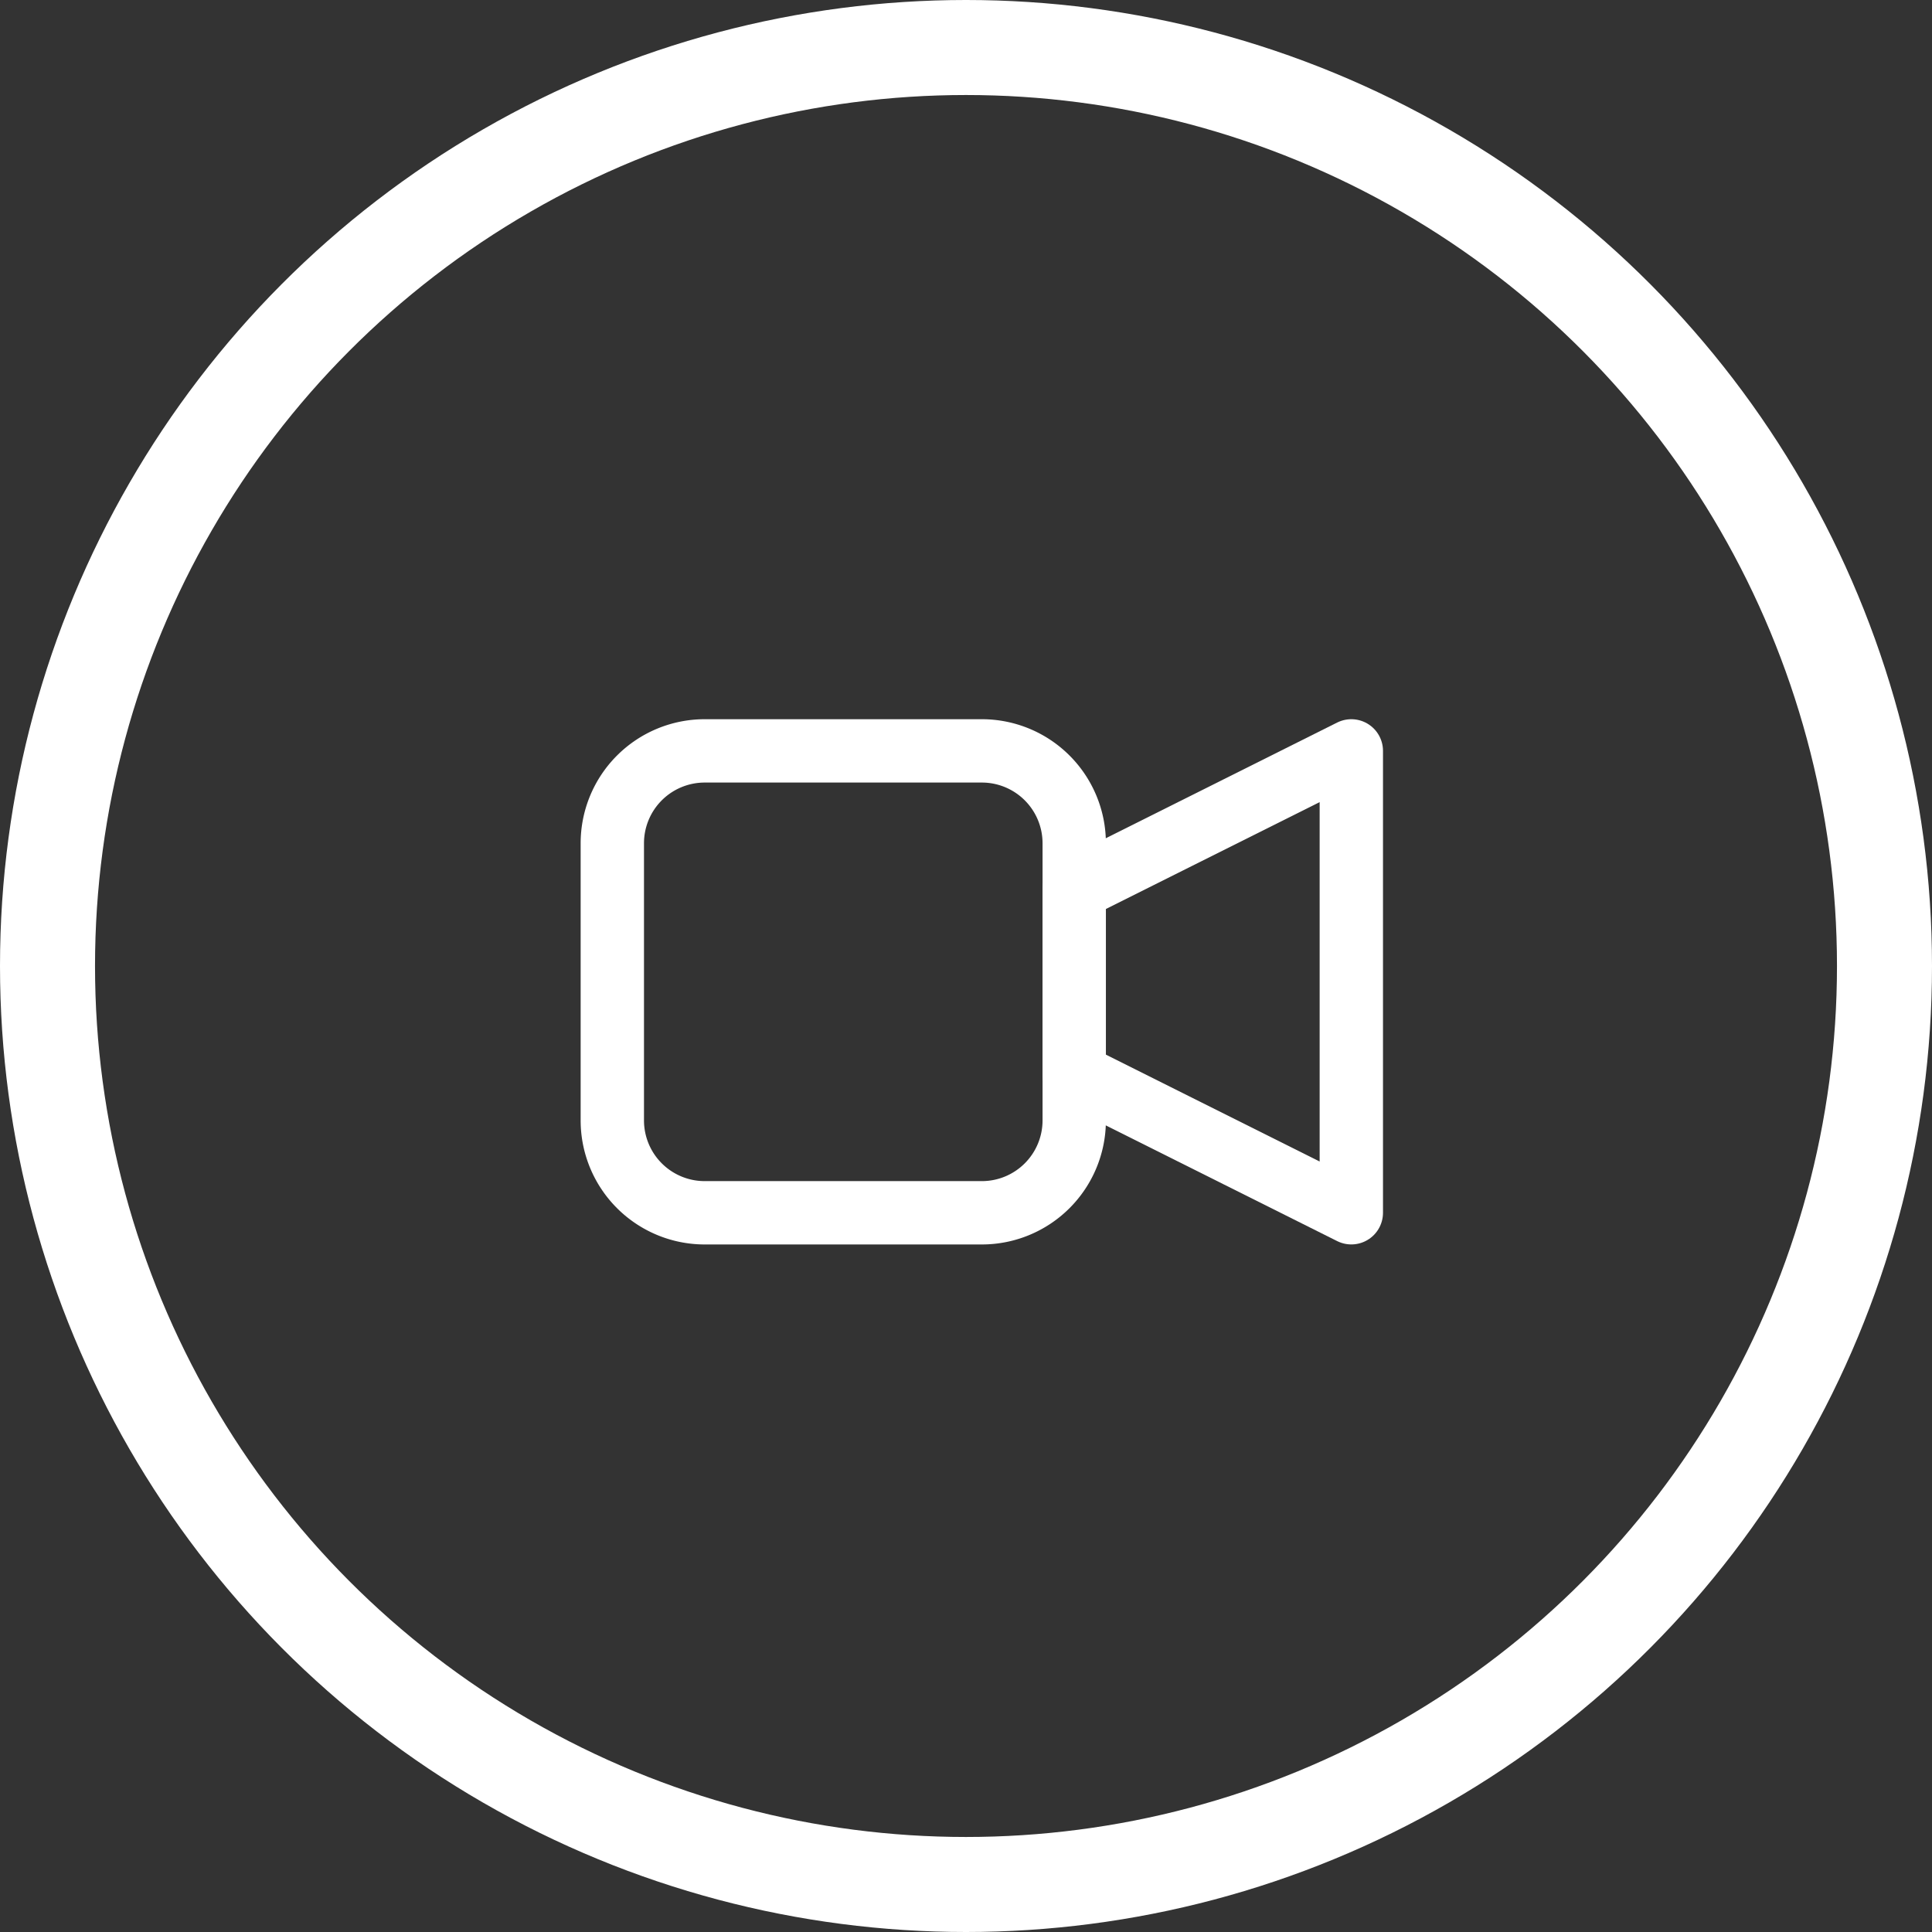
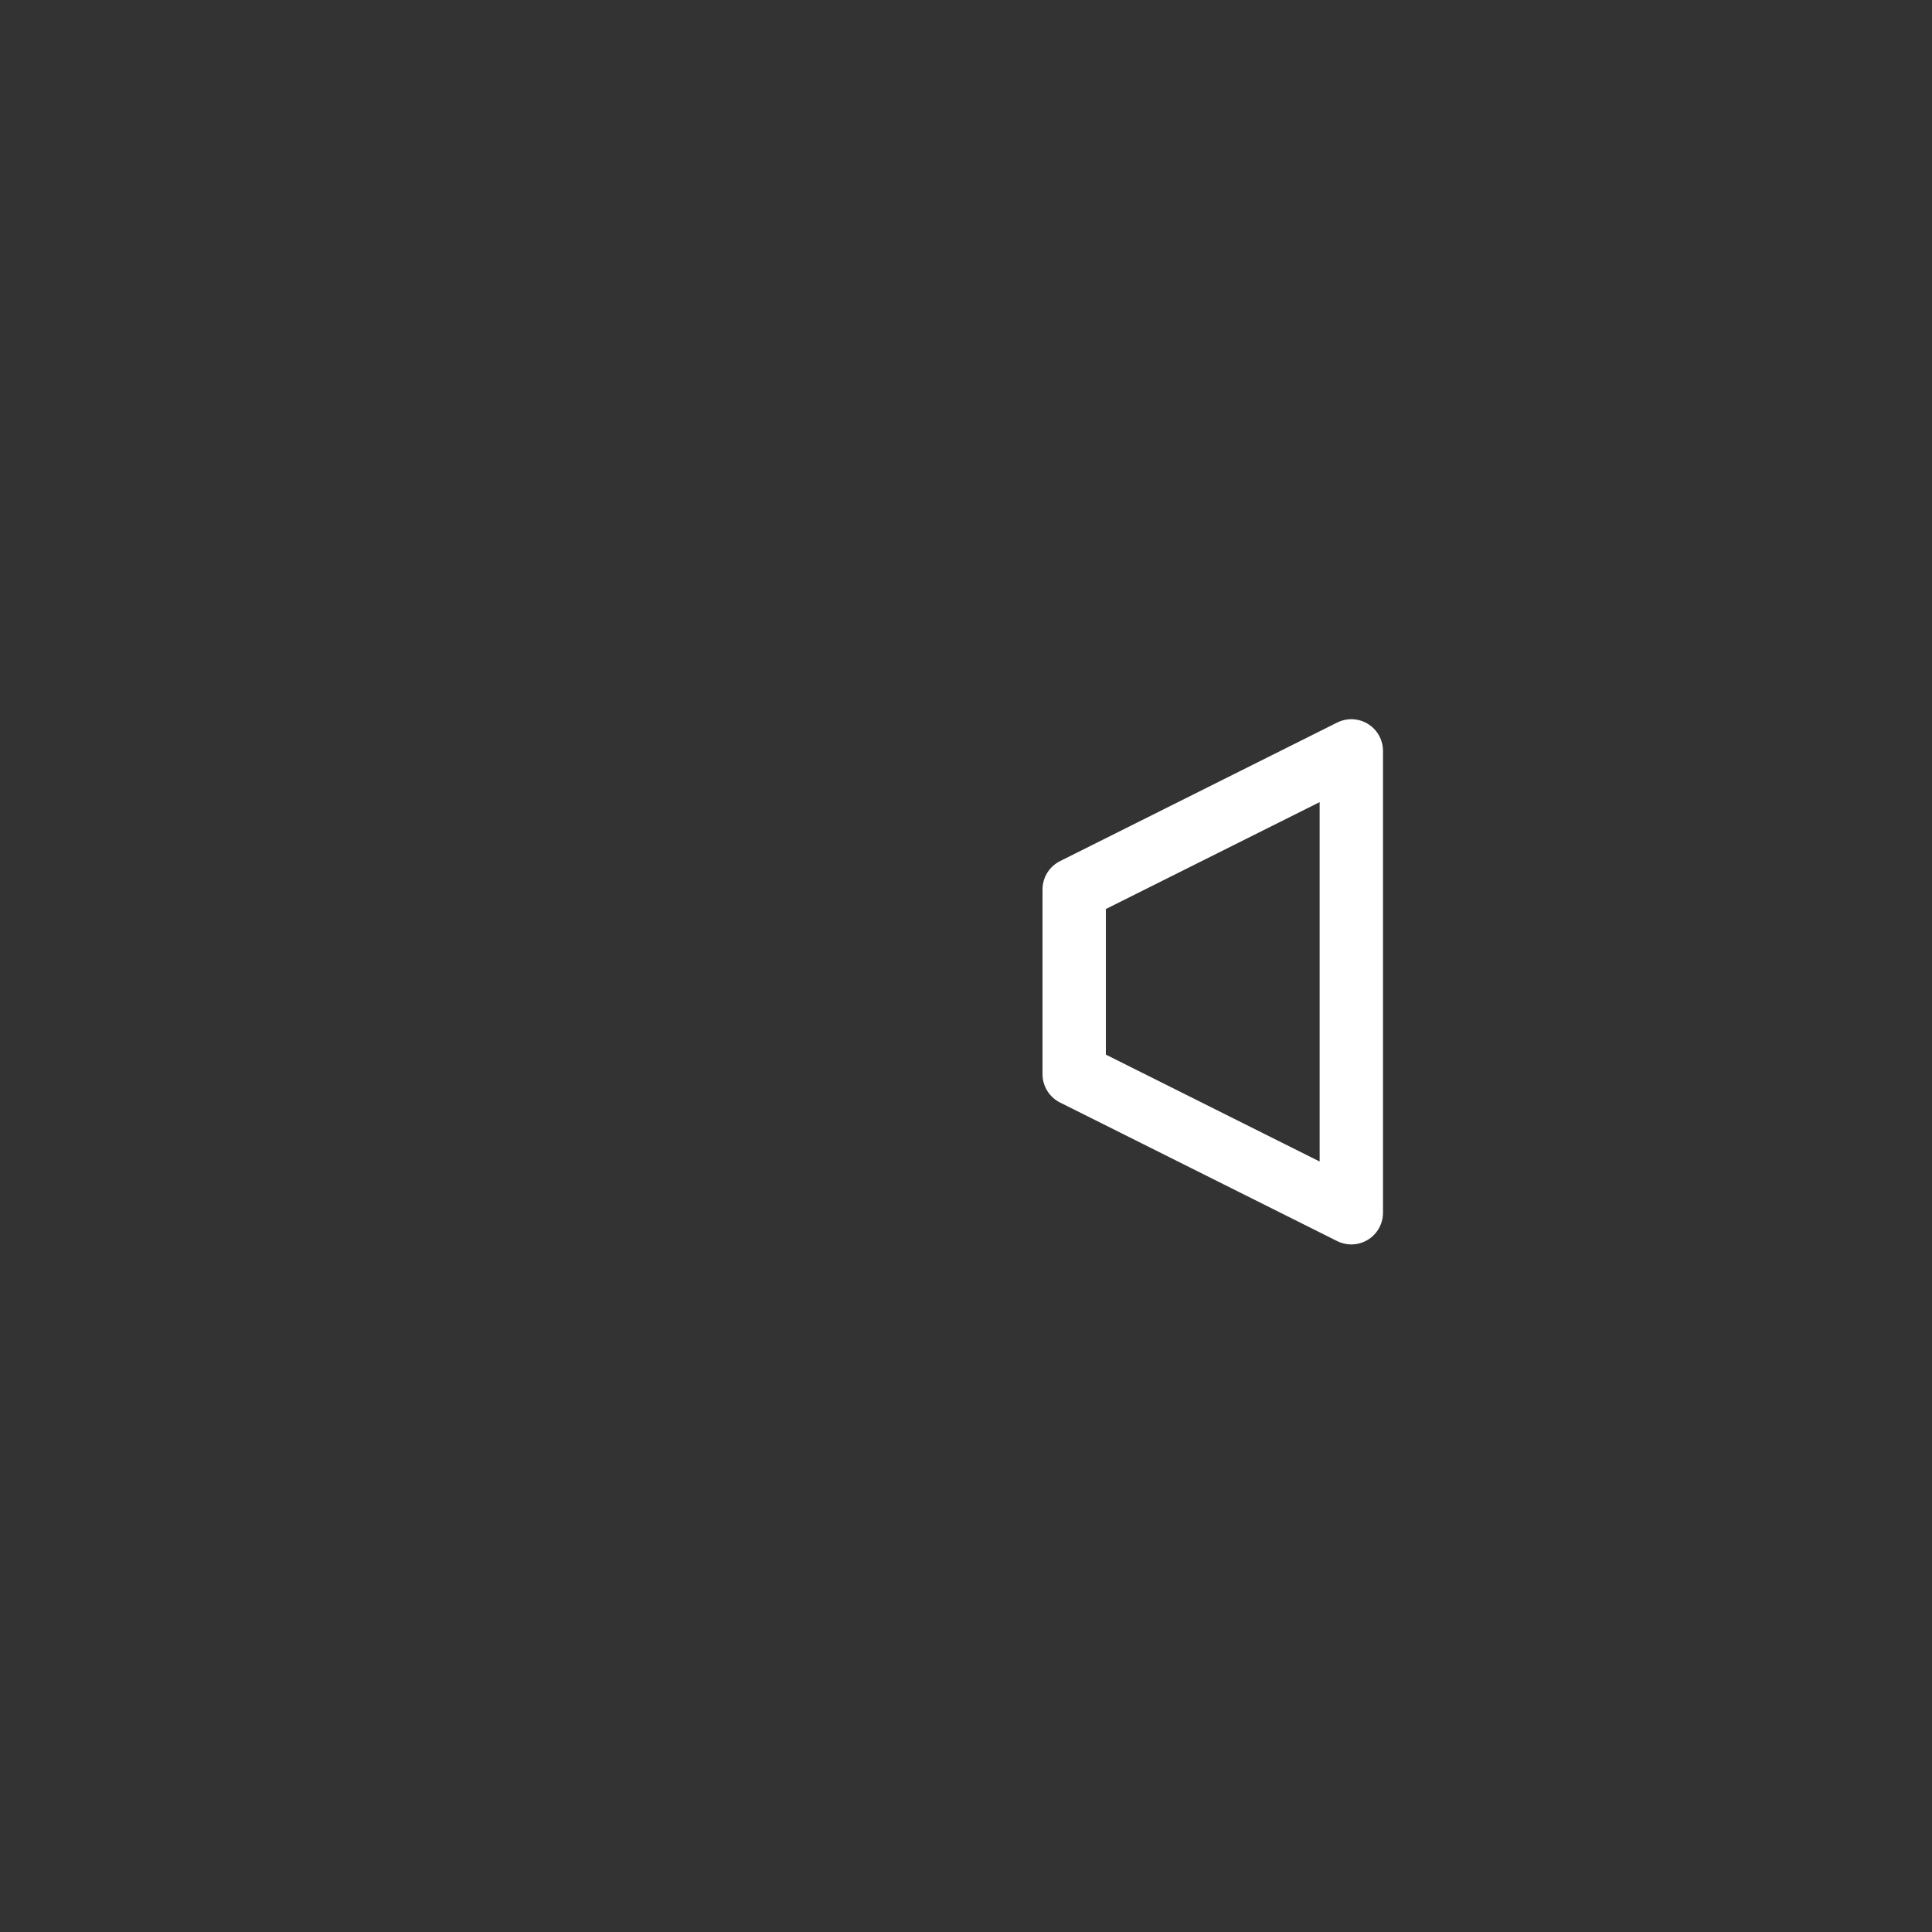
<svg xmlns="http://www.w3.org/2000/svg" width="61" height="61" viewBox="0 0 61 61">
  <rect x="0" y="0" width="61" height="61" fill="#333333" stroke="none" />
  <g transform="translate(1.5 1.5)">
-     <circle cx="29" cy="29" r="29" fill="none" stroke="#fff" stroke-miterlimit="10" stroke-width="3" />
    <g transform="translate(12 12)">
      <g transform="translate(5.833 10.208)">
        <path d="M8.75,0,0,4.375v5.833l8.75,4.375Z" transform="translate(14.583)" fill="none" stroke="#fff" stroke-linecap="round" stroke-linejoin="round" stroke-miterlimit="10" stroke-width="2" />
-         <path d="M0,2.917A2.917,2.917,0,0,1,2.917,0h8.75a2.917,2.917,0,0,1,2.917,2.917v8.75a2.917,2.917,0,0,1-2.917,2.917H2.917A2.917,2.917,0,0,1,0,11.667Z" fill="none" stroke="#fff" stroke-linecap="round" stroke-linejoin="round" stroke-miterlimit="10" stroke-width="2" />
      </g>
    </g>
  </g>
</svg>